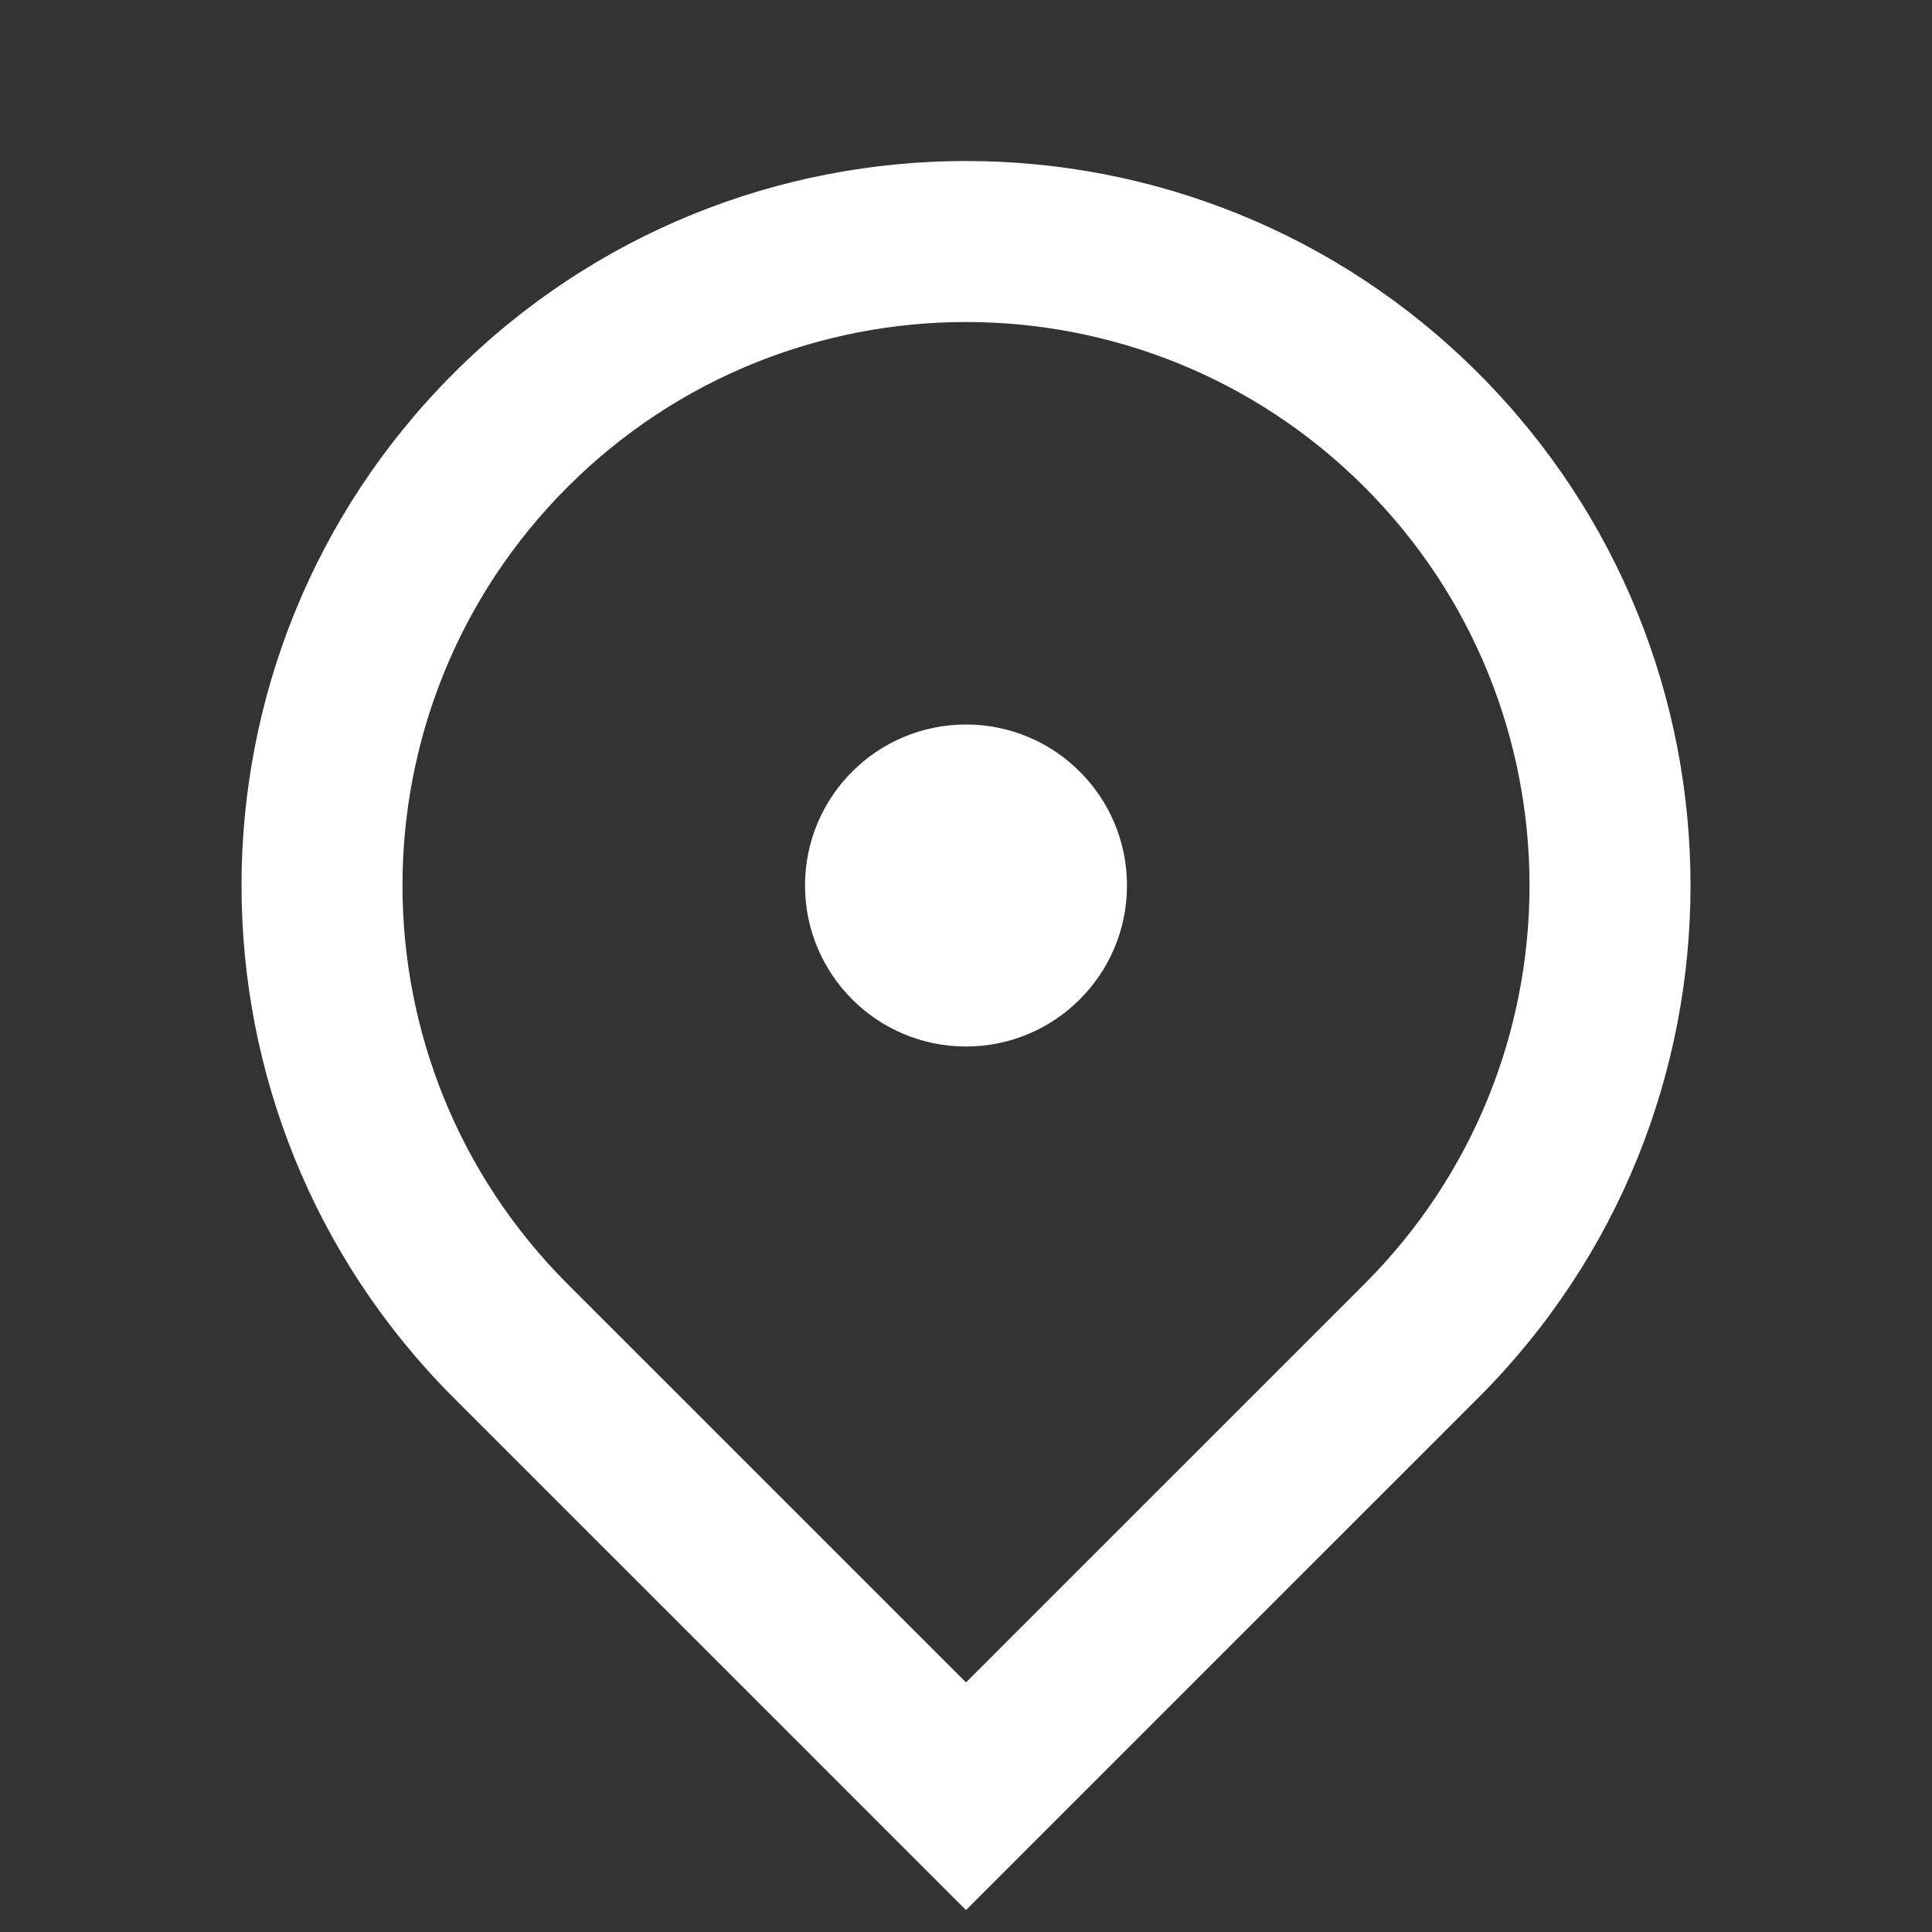
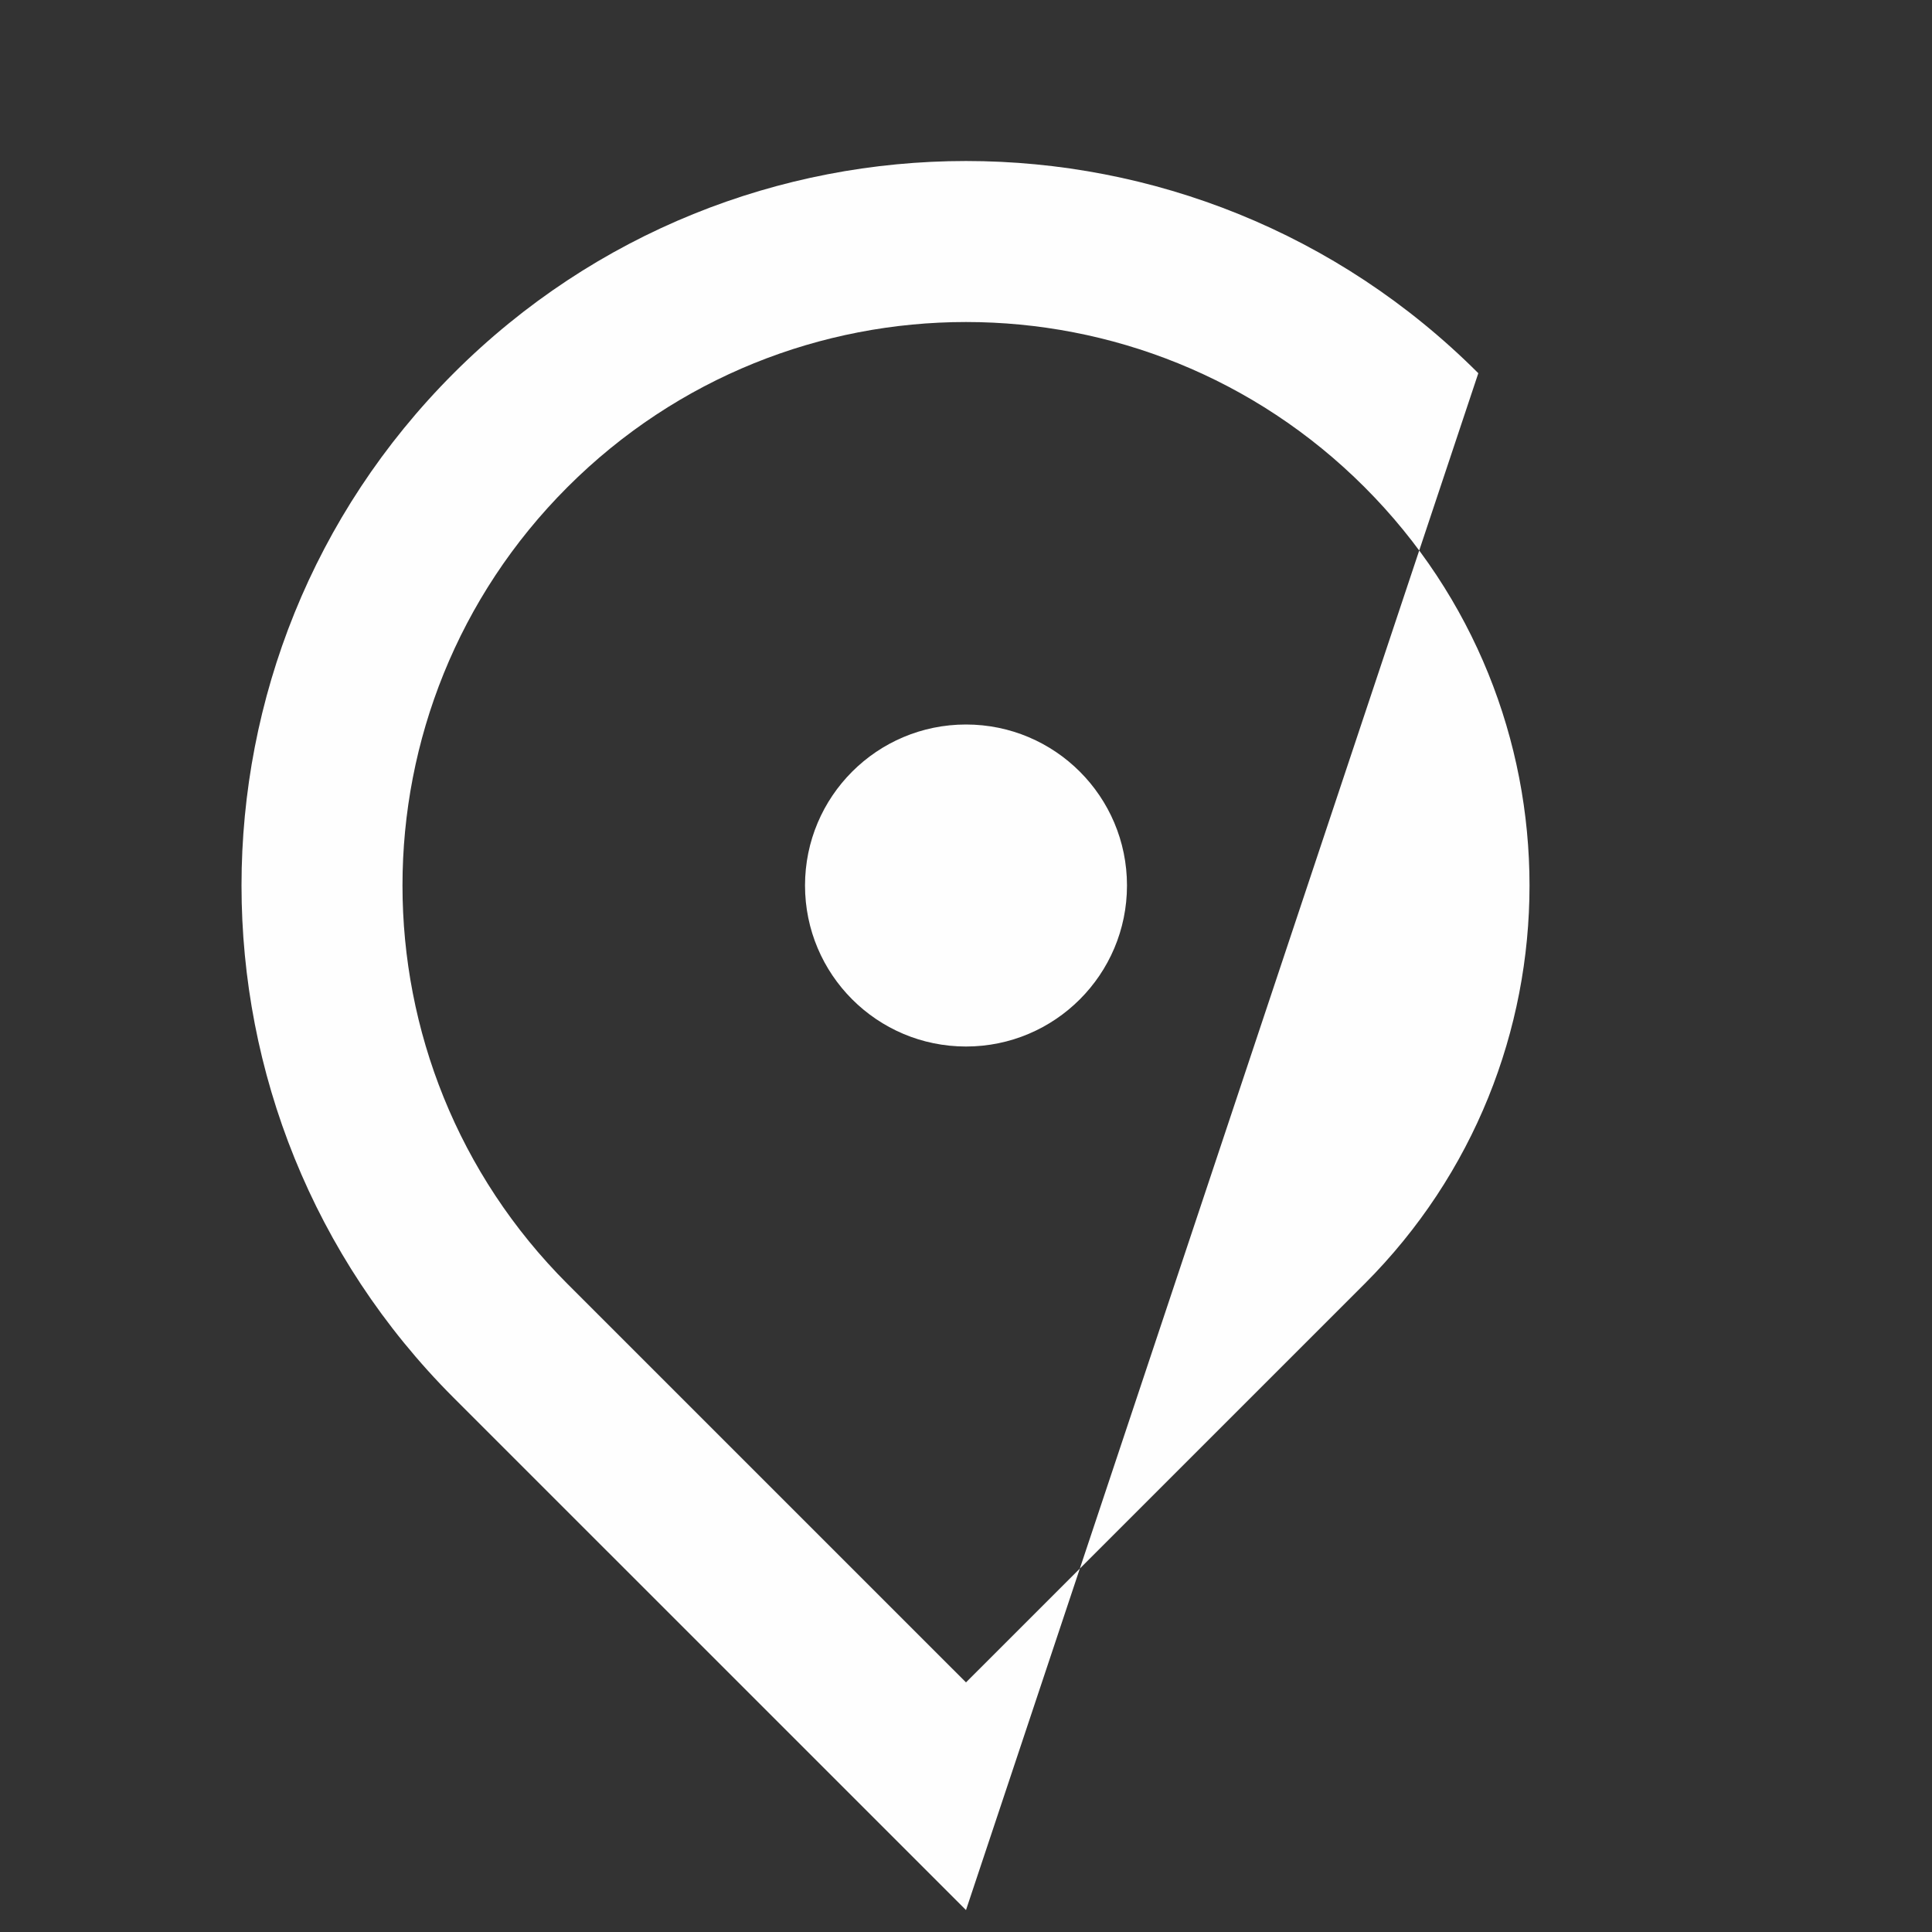
<svg xmlns="http://www.w3.org/2000/svg" width="40" height="40" viewBox="0 0 40 40" fill="none">
  <rect x="0" y="0" width="40" height="40" fill="#333333" stroke="none" />
-   <path d="M20 39.546L9.393 28.94C3.536 23.082 3.536 13.585 9.393 7.727C15.251 1.869 24.749 1.869 30.607 7.727C36.465 13.585 36.465 23.082 30.607 28.94L20 39.546ZM28.25 26.583C32.806 22.027 32.806 14.64 28.25 10.084C23.694 5.528 16.306 5.528 11.75 10.084C7.194 14.64 7.194 22.027 11.75 26.583L20 34.832L28.25 26.583ZM20 21.667C18.159 21.667 16.667 20.174 16.667 18.333C16.667 16.492 18.159 15 20 15C21.841 15 23.333 16.492 23.333 18.333C23.333 20.174 21.841 21.667 20 21.667Z" fill="#FEFEFE" />
+   <path d="M20 39.546L9.393 28.94C3.536 23.082 3.536 13.585 9.393 7.727C15.251 1.869 24.749 1.869 30.607 7.727L20 39.546ZM28.25 26.583C32.806 22.027 32.806 14.64 28.25 10.084C23.694 5.528 16.306 5.528 11.75 10.084C7.194 14.64 7.194 22.027 11.75 26.583L20 34.832L28.25 26.583ZM20 21.667C18.159 21.667 16.667 20.174 16.667 18.333C16.667 16.492 18.159 15 20 15C21.841 15 23.333 16.492 23.333 18.333C23.333 20.174 21.841 21.667 20 21.667Z" fill="#FEFEFE" />
</svg>